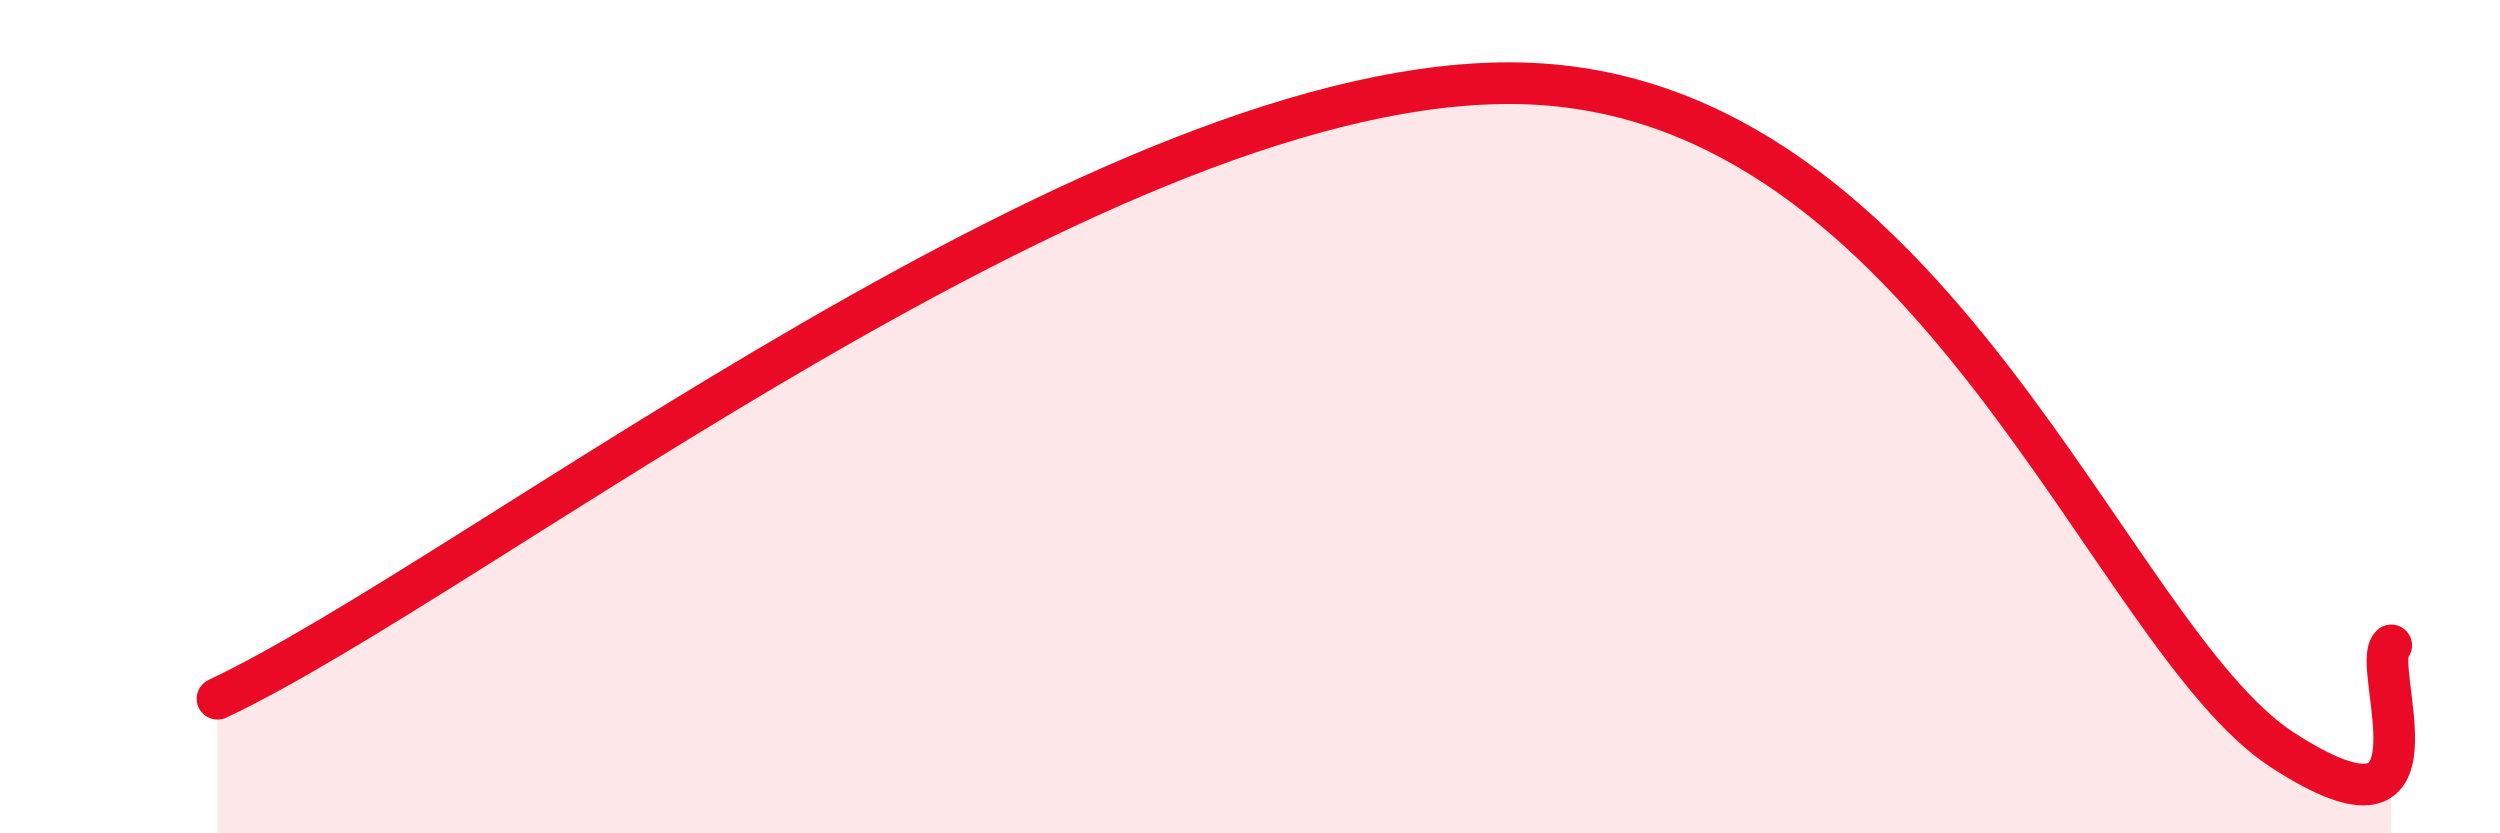
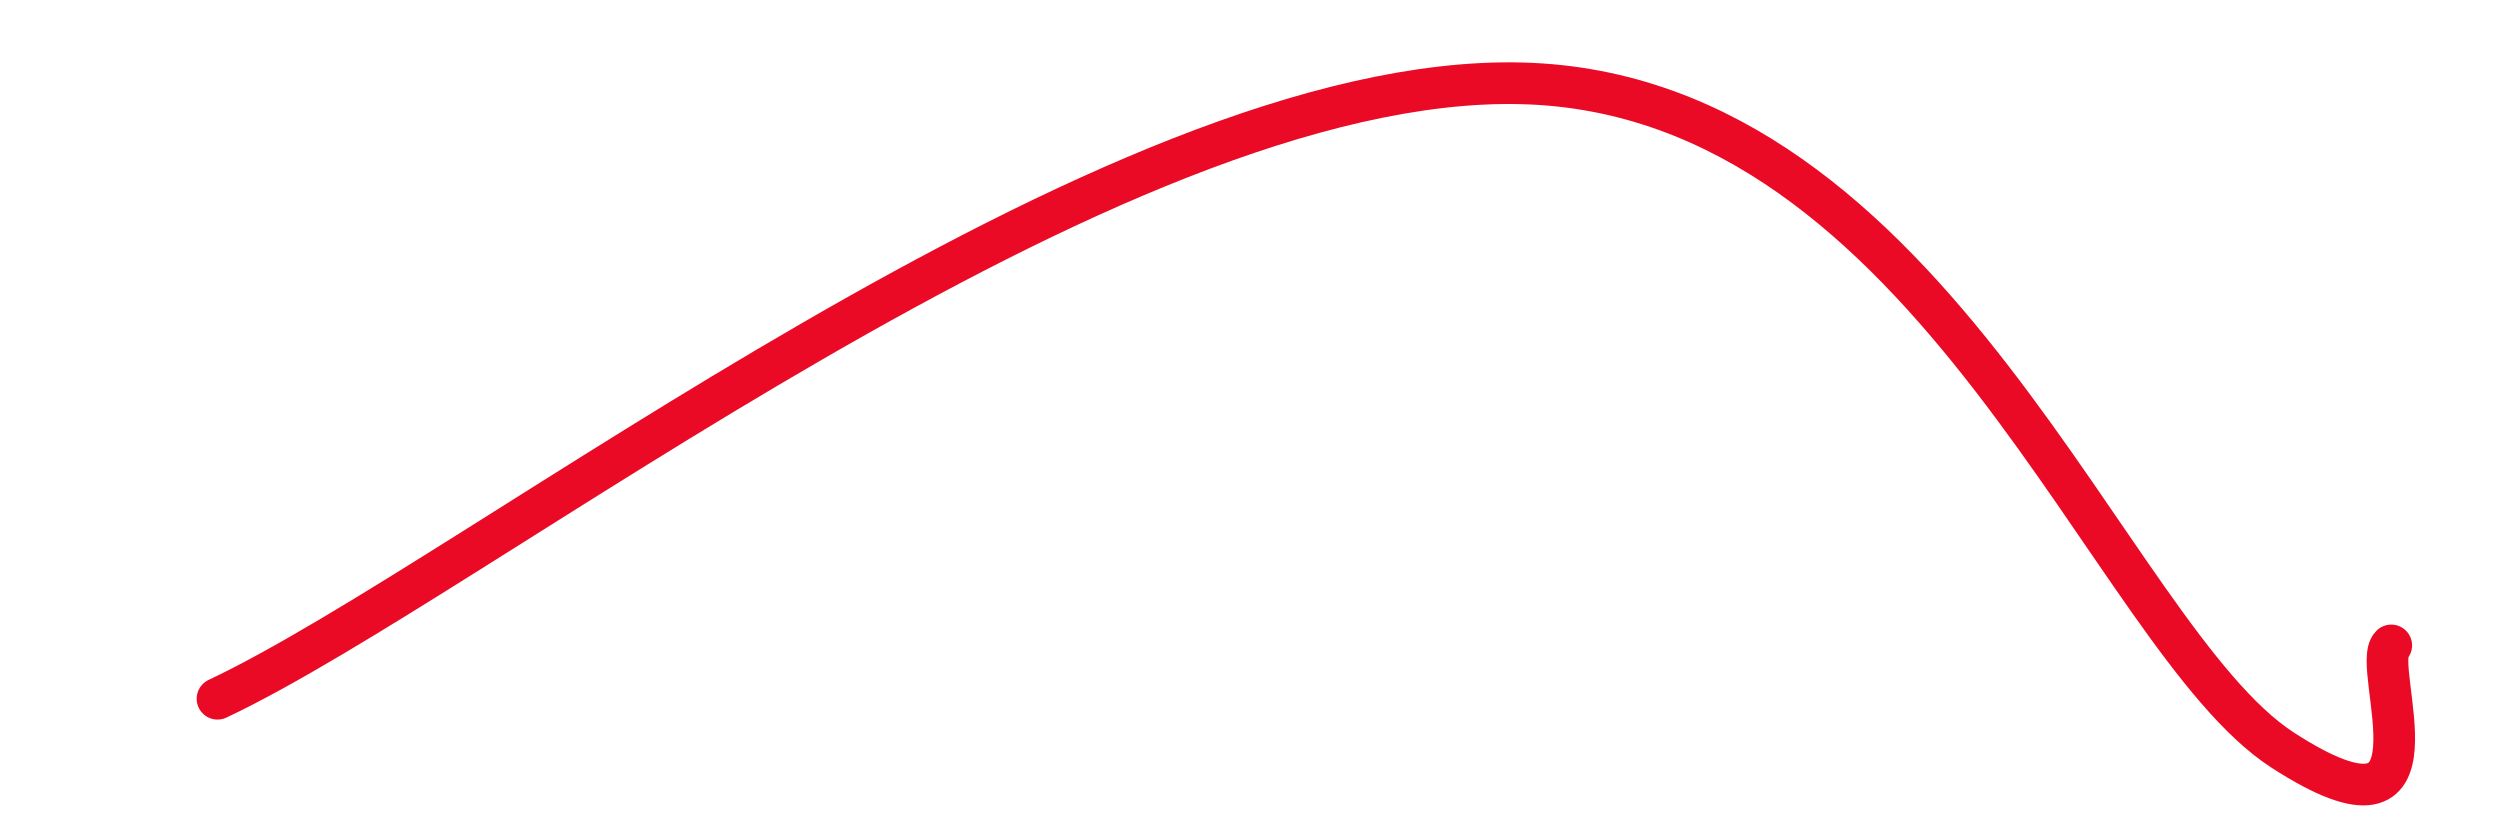
<svg xmlns="http://www.w3.org/2000/svg" width="60" height="20" viewBox="0 0 60 20">
-   <path d="M 5.22,16.77 C 11.48,13.82 26.61,1.75 36.52,2 C 46.43,2.25 50.61,15.3 54.78,18 C 58.95,20.7 56.87,15.99 57.39,15.49L57.39 20L5.22 20Z" fill="#EB0A25" opacity="0.1" stroke-linecap="round" stroke-linejoin="round" />
  <path d="M 5.22,16.77 C 11.48,13.82 26.61,1.75 36.52,2 C 46.43,2.25 50.61,15.3 54.78,18 C 58.95,20.7 56.87,15.99 57.39,15.49" stroke="#EB0A25" stroke-width="1" fill="none" stroke-linecap="round" stroke-linejoin="round" />
</svg>